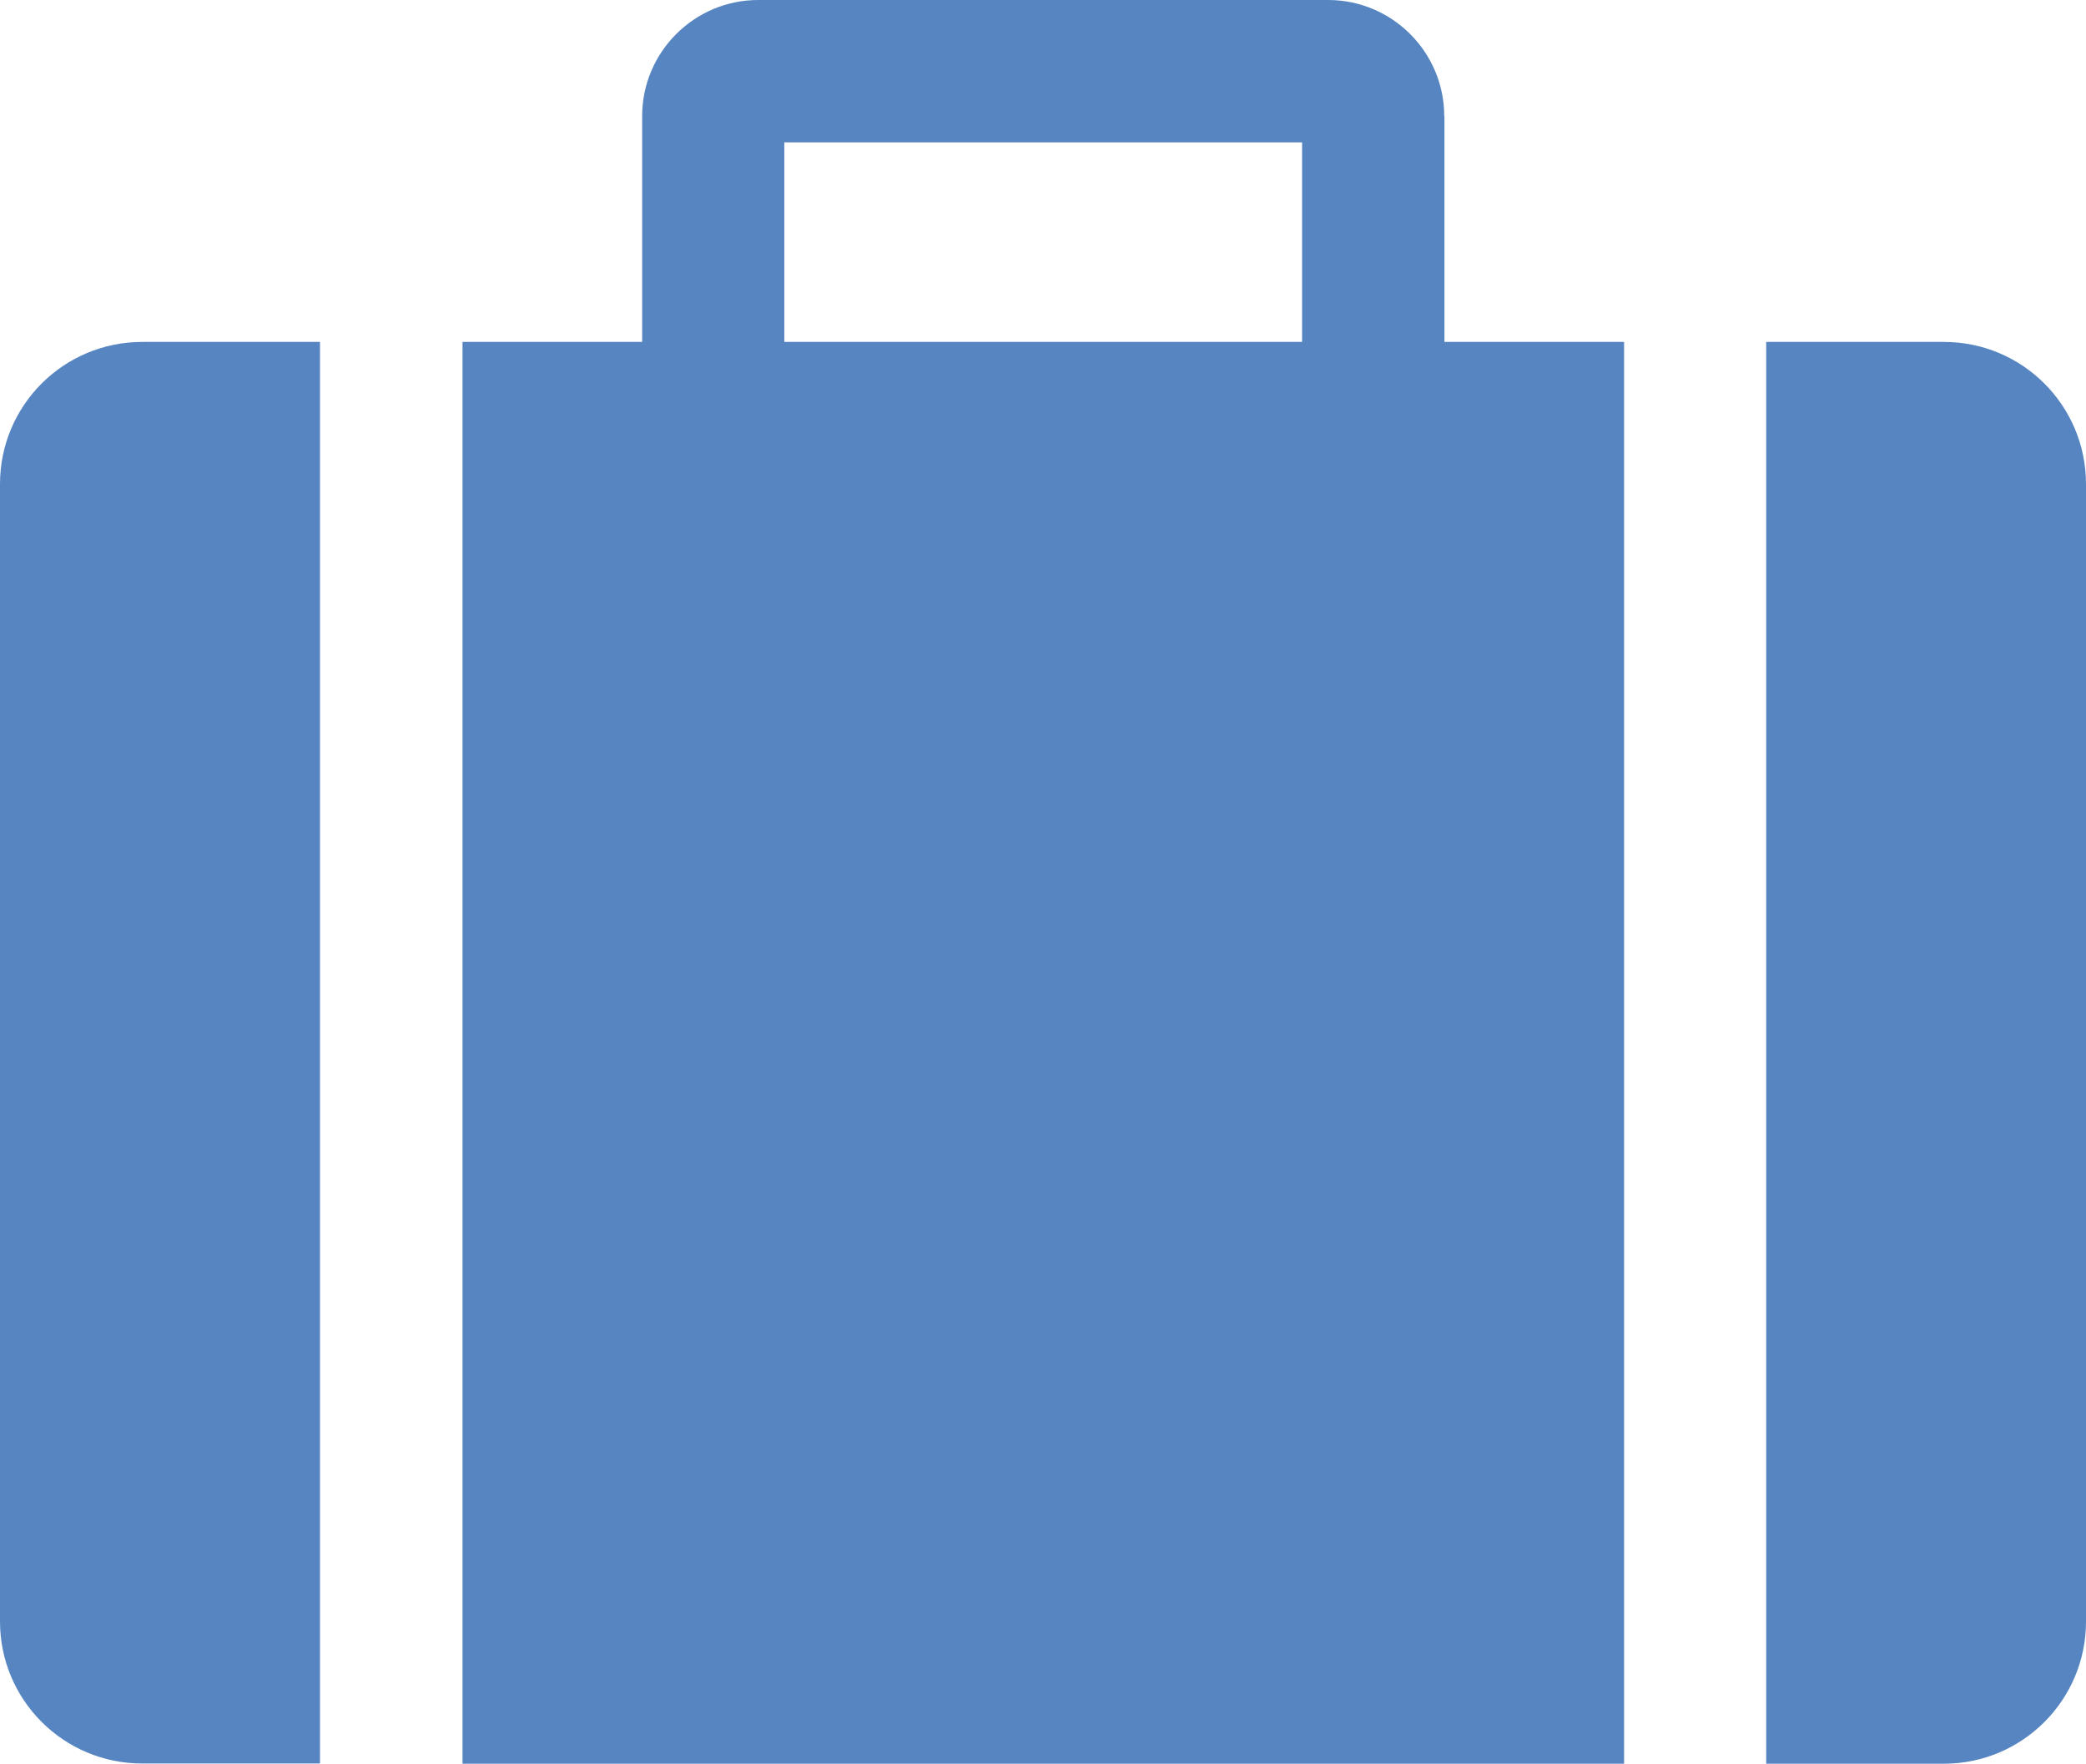
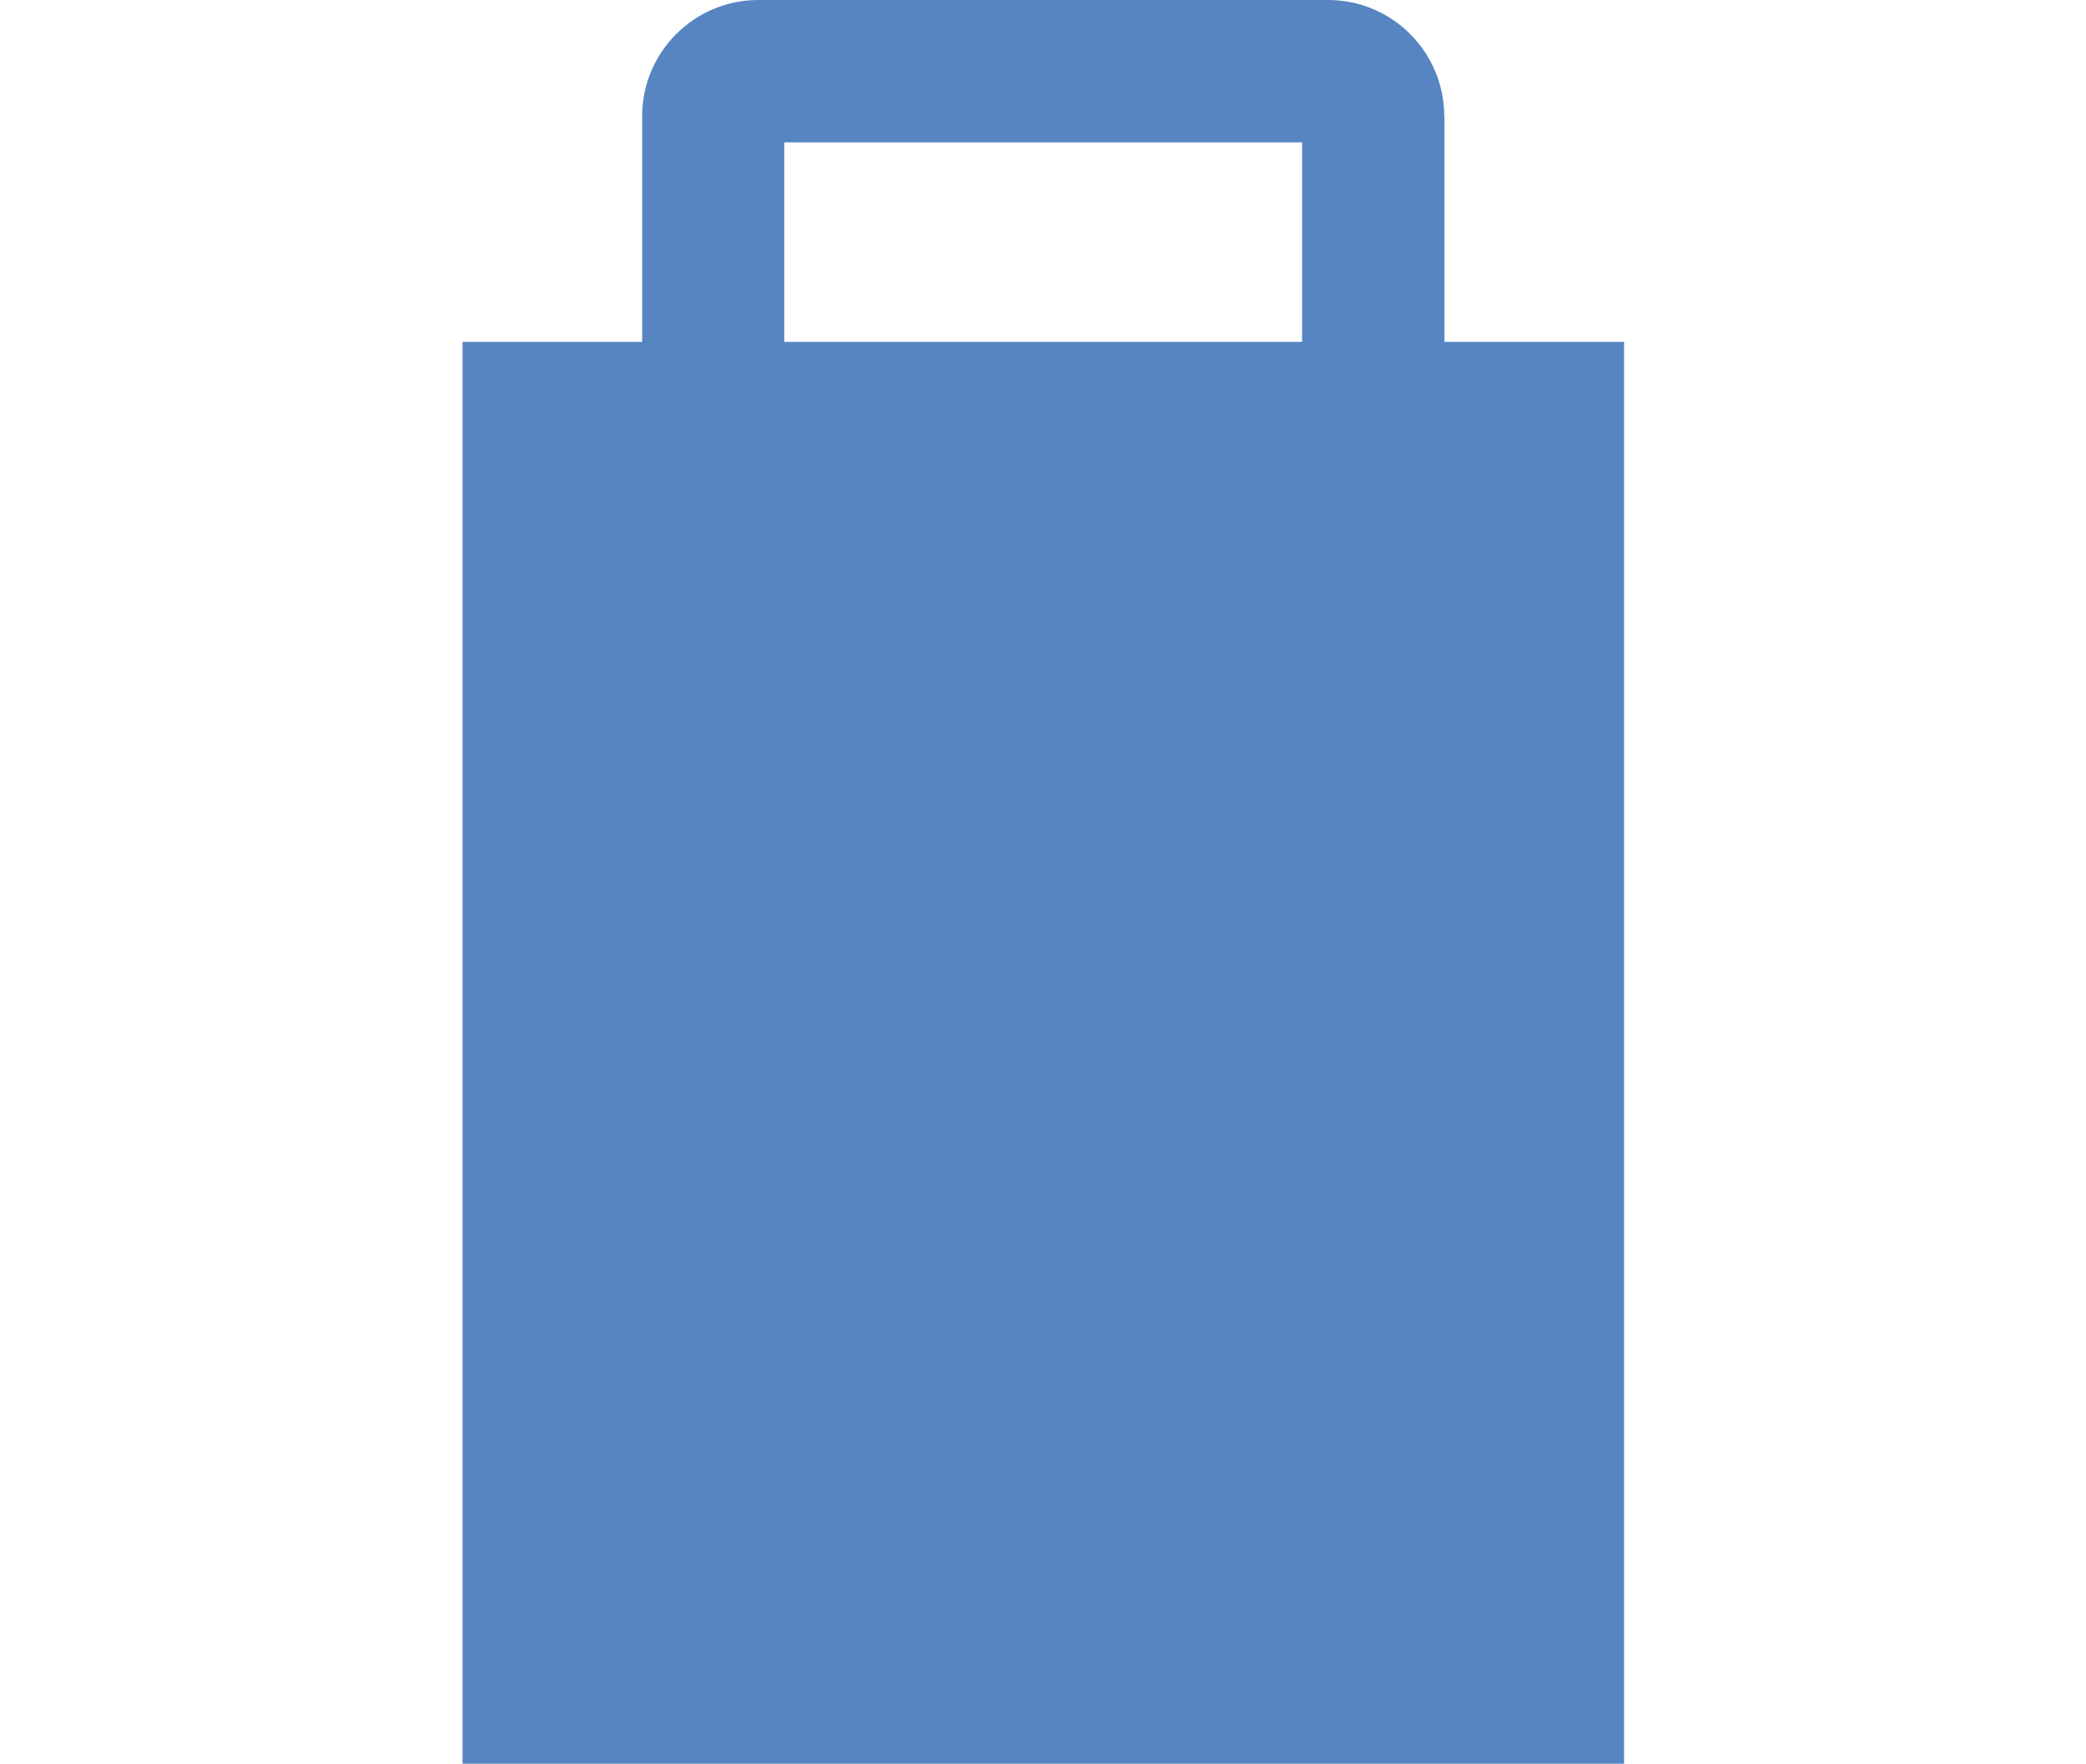
<svg xmlns="http://www.w3.org/2000/svg" id="_レイヤー_2" viewBox="0 0 105.67 89.34">
  <defs>
    <style>.cls-1{fill:#5685c2;}</style>
  </defs>
  <g id="_レイヤー_1-2">
    <g>
      <path class="cls-1" d="M73.16,5.88c0-3.24-2.64-5.88-5.88-5.88h-28.87c-3.24,0-5.88,2.64-5.88,5.88v11.44h-9.1V89.34h58.84V17.32h-9.1V5.88Zm-7.2,11.44h-26.23V7.21h26.23v10.11Z" />
-       <path class="cls-1" d="M0,24.52v57.61c0,3.98,3.22,7.2,7.21,7.2h9V17.32H7.21c-3.99,0-7.21,3.22-7.21,7.2Z" />
-       <path class="cls-1" d="M98.47,17.32h-9V89.34h9c3.98,0,7.2-3.23,7.2-7.2V24.52c0-3.98-3.22-7.2-7.2-7.2Z" />
    </g>
  </g>
</svg>